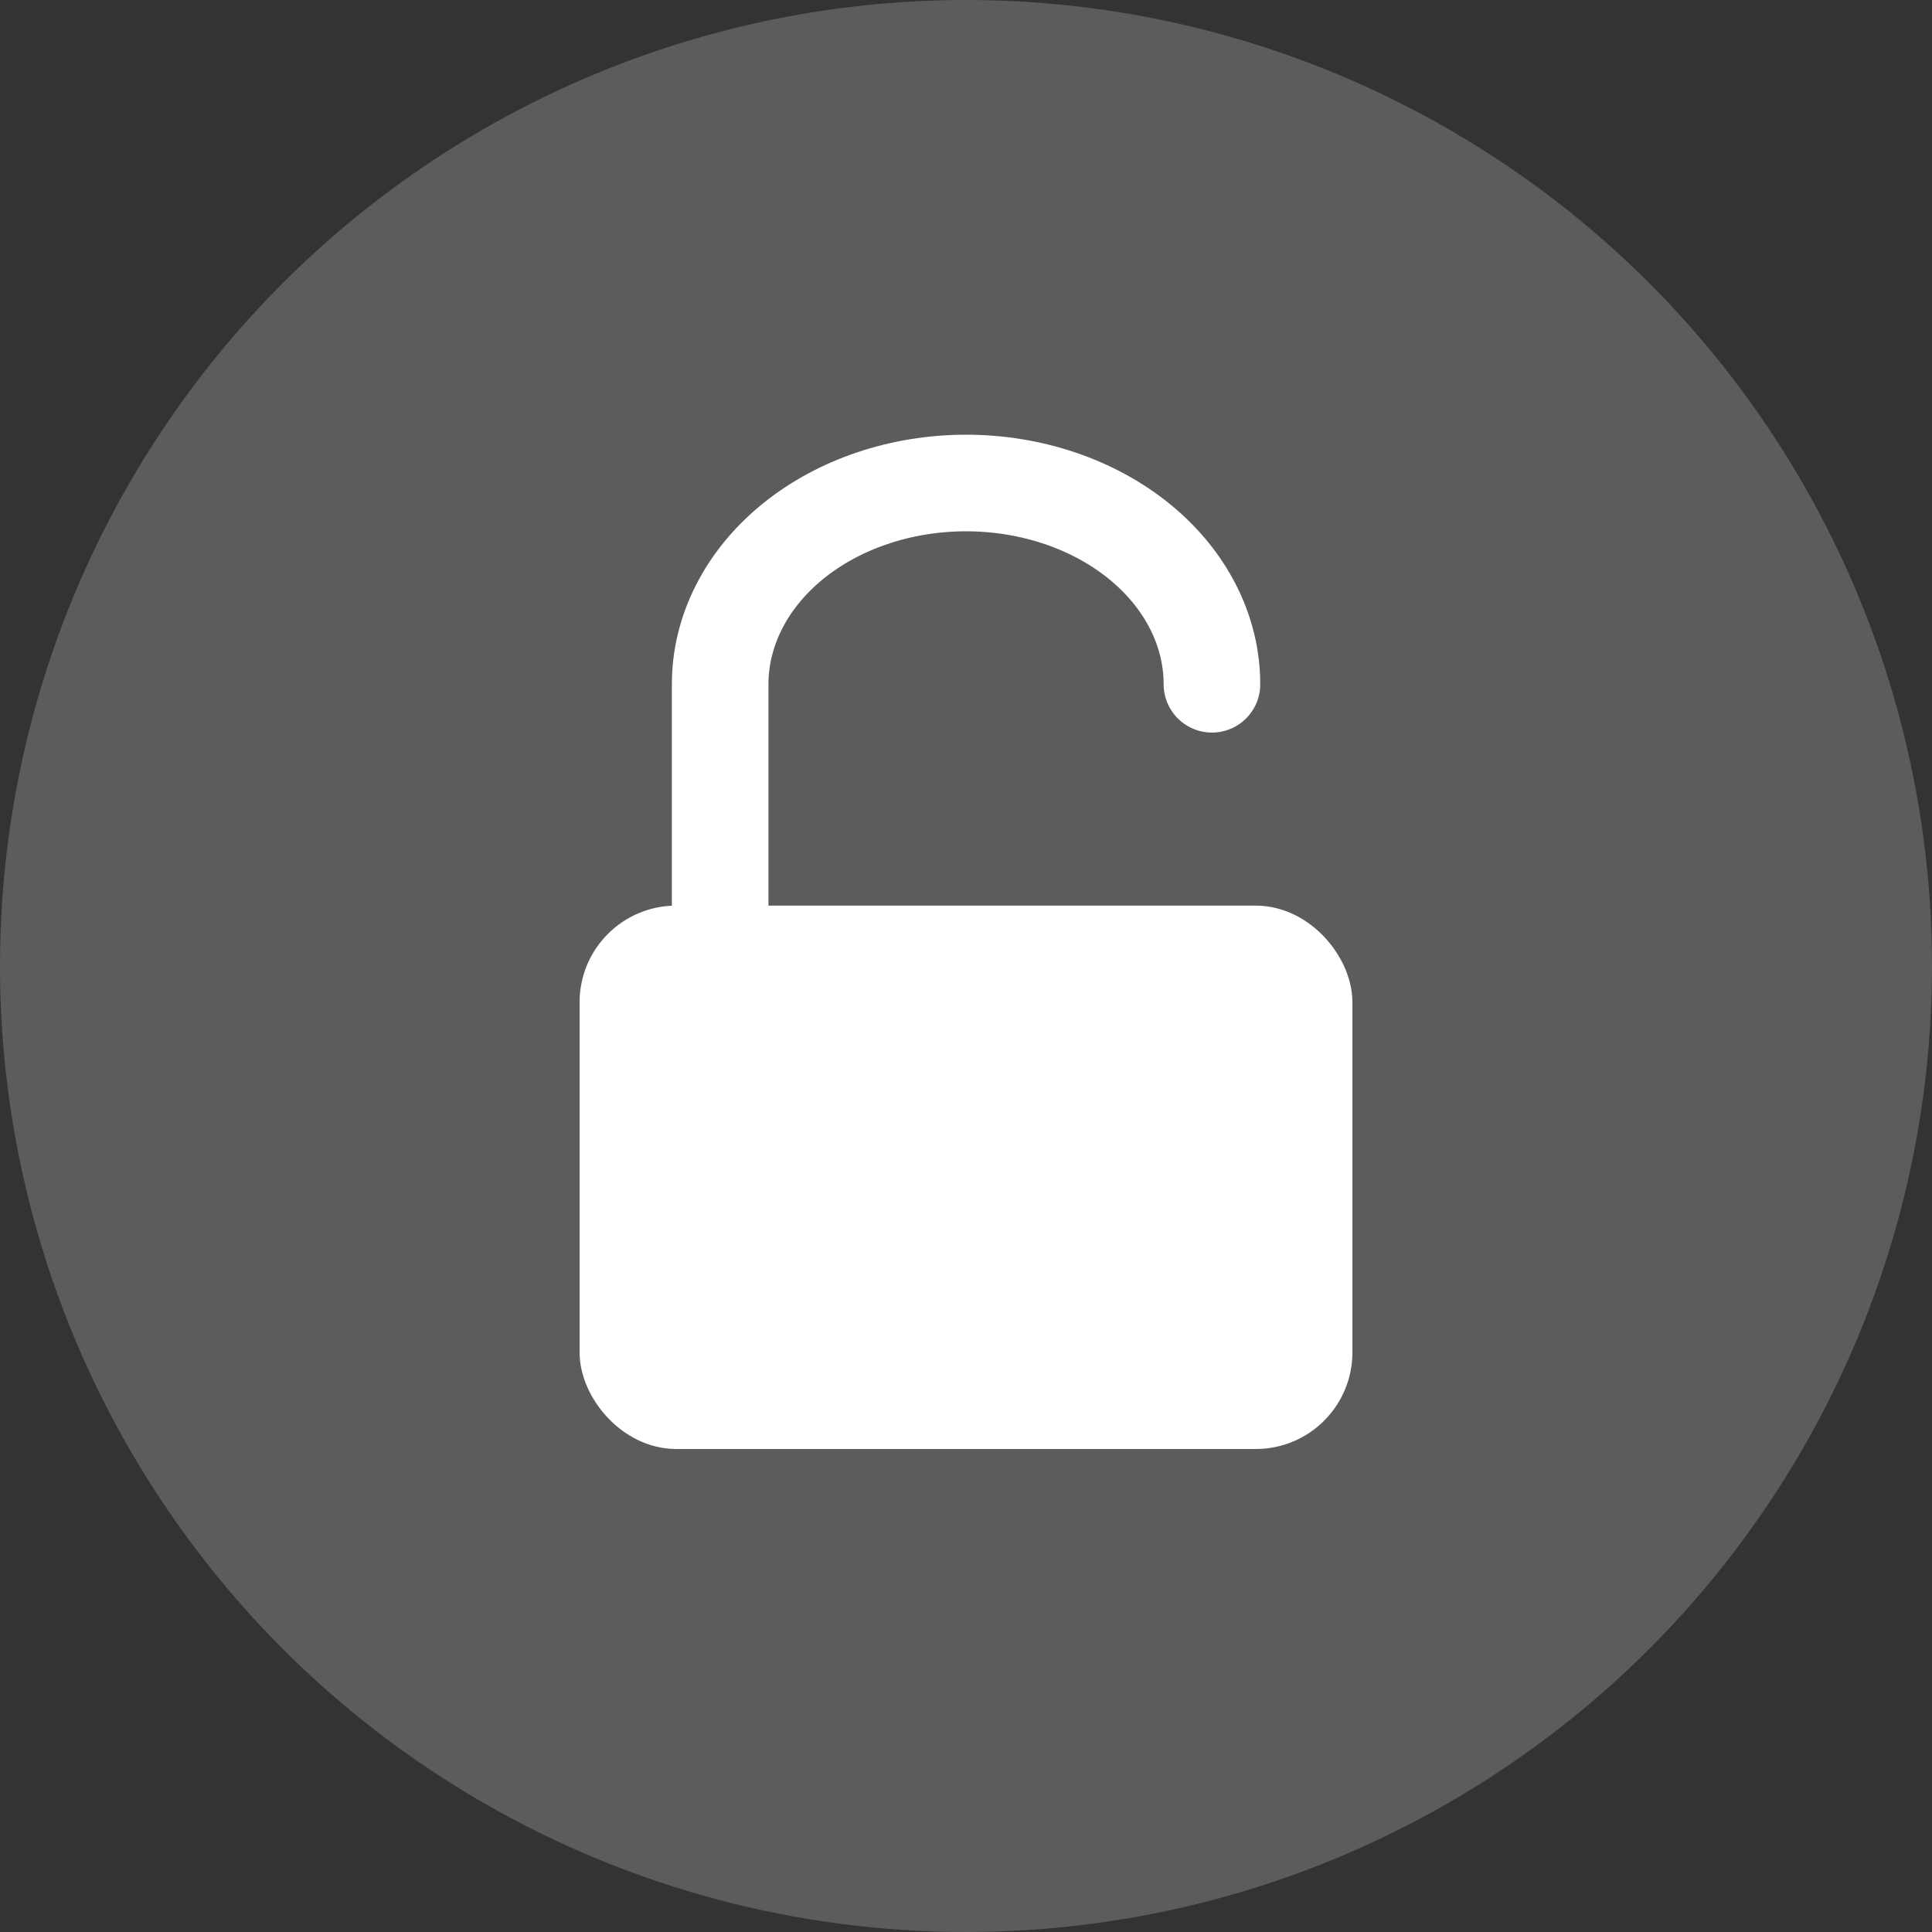
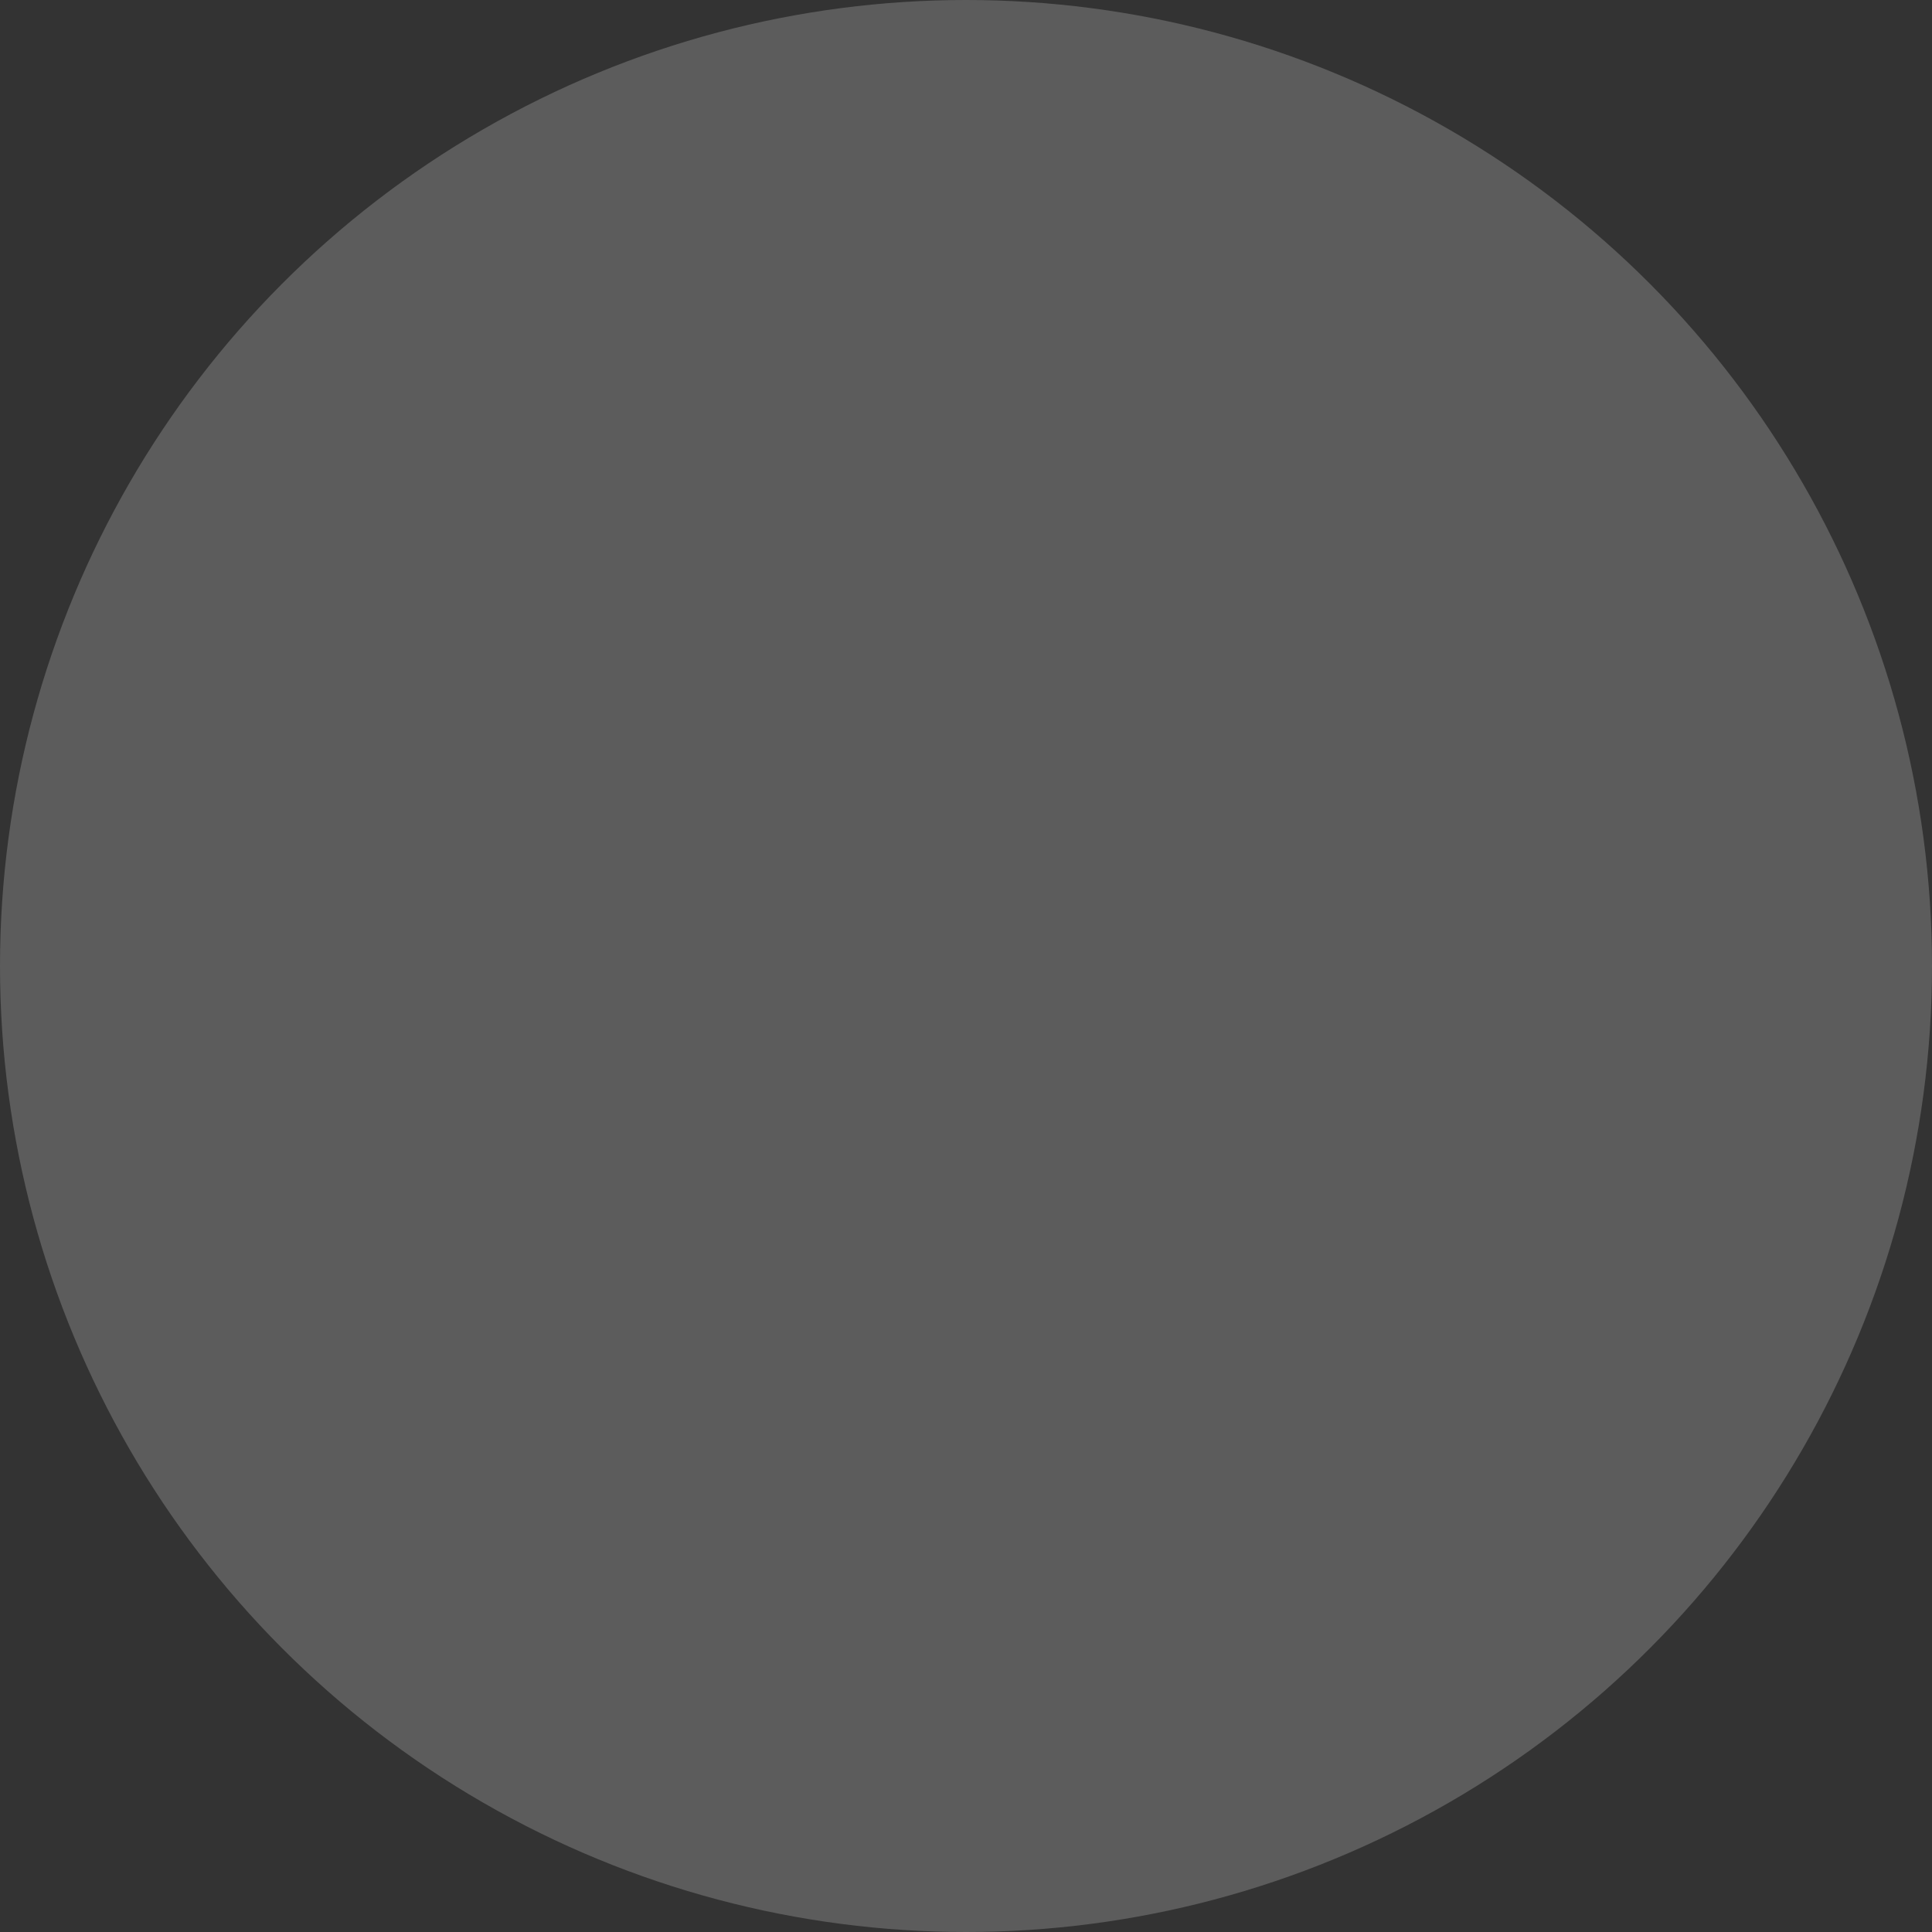
<svg xmlns="http://www.w3.org/2000/svg" width="40" height="40" fill="none">
  <rect width="100%" height="100%" fill="#333333" stroke="none" />
  <circle opacity=".2" cx="20" cy="20" r="20" fill="#fff" />
-   <rect x="12.5" y="19.25" width="15" height="10.25" rx="1.5" fill="#fff" stroke="#fff" />
-   <path d="M14.91 19.375v-5.208c0-1.105.537-2.165 1.491-2.947.955-.781 2.25-1.22 3.6-1.22s2.645.439 3.6 1.22c.955.782 1.491 1.842 1.491 2.947" stroke="#fff" stroke-width="2" stroke-linecap="round" stroke-linejoin="round" />
</svg>